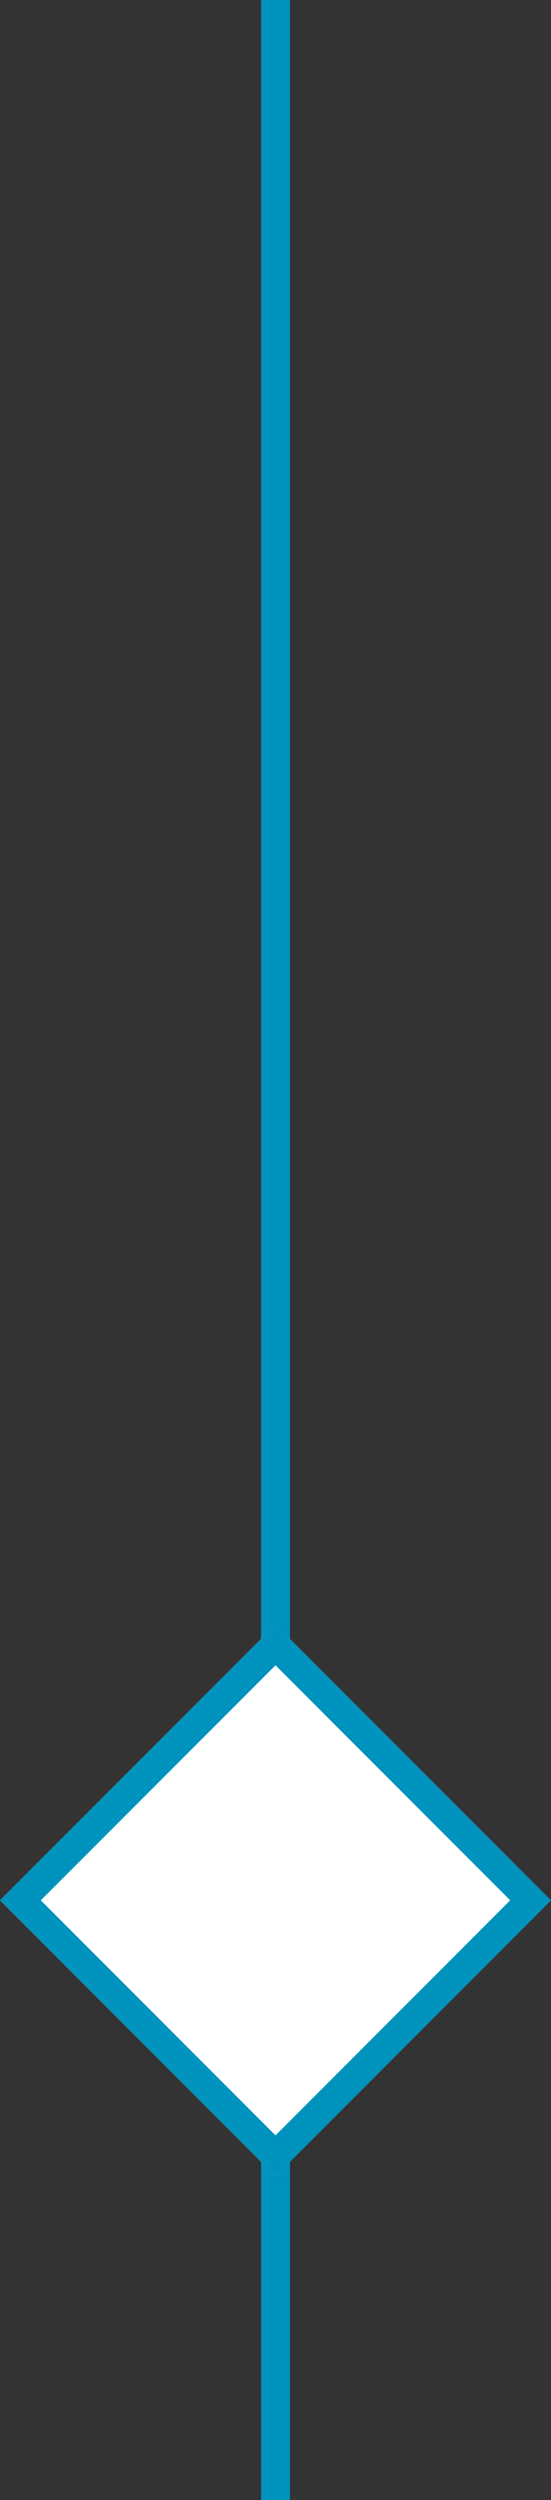
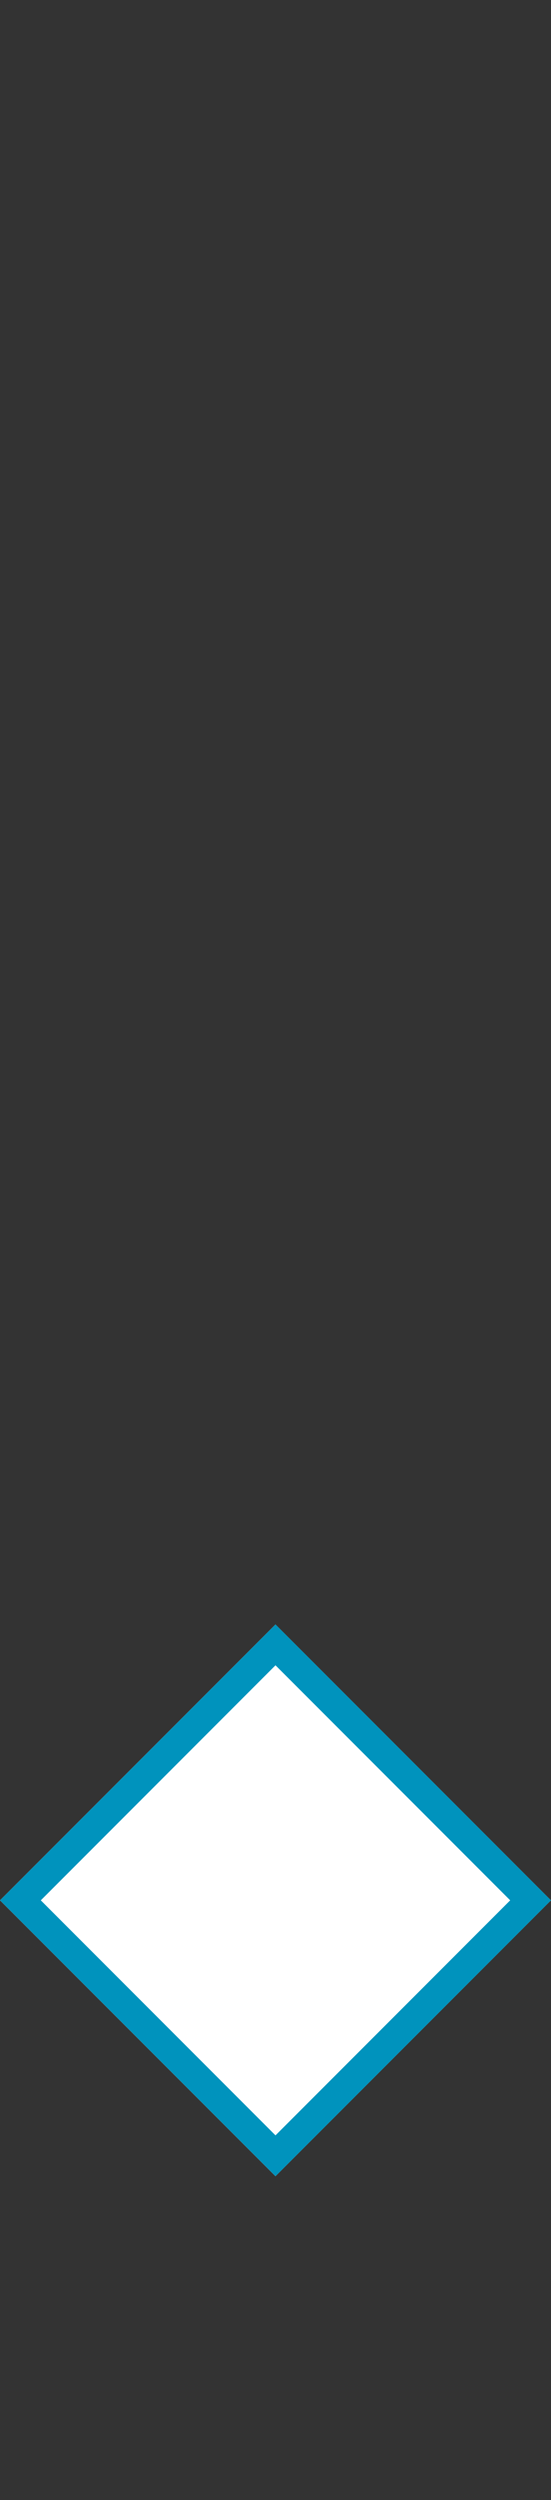
<svg xmlns="http://www.w3.org/2000/svg" id="Calque_1" viewBox="0 0 97.34 441">
  <rect x="0" y="0" width="97.34" height="441" fill="#333333" stroke="none" />
  <defs>
    <style>.cls-1{fill:#0093bd;}.cls-2{fill:#fff;}</style>
  </defs>
  <g id="Transition">
    <g id="Ligne_1">
-       <rect class="cls-1" x="46.12" width="5.1" height="441" />
-     </g>
+       </g>
    <g id="Rectangle_37">
      <rect class="cls-2" x="14.25" y="300.8" width="68.83" height="68.83" transform="translate(-222.78 132.59) rotate(-45)" />
      <path class="cls-1" d="m48.67,383.88L0,335.21l48.67-48.67,48.67,48.67-48.67,48.67Zm-41.46-48.67l41.46,41.46,41.46-41.46-41.46-41.46-41.46,41.46Z" />
    </g>
  </g>
</svg>